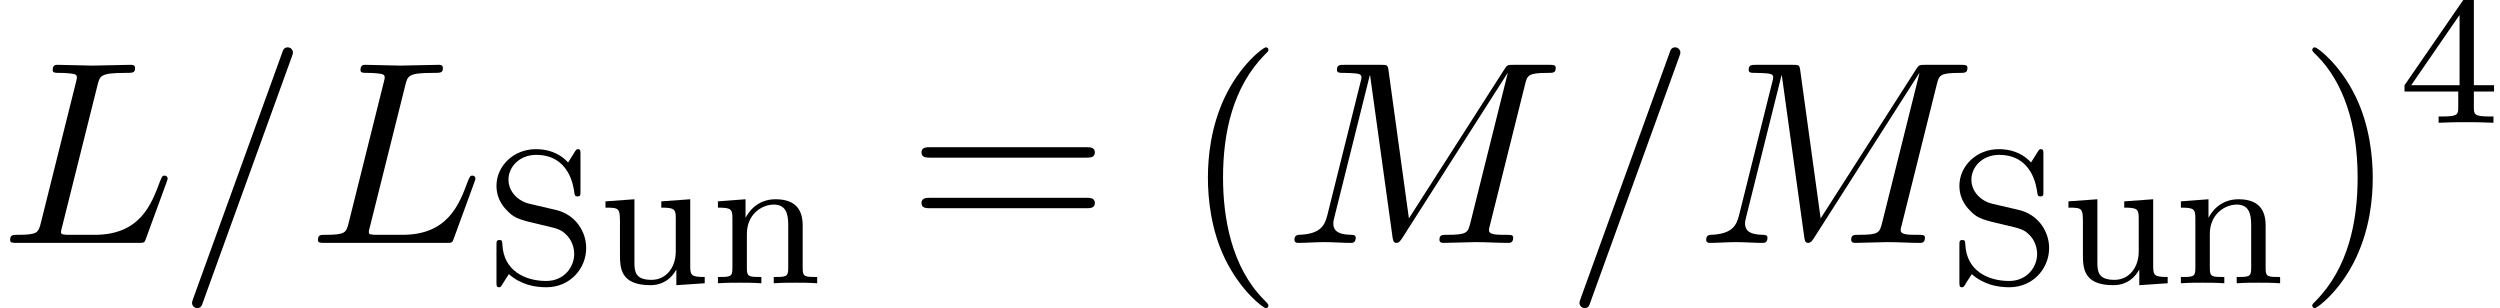
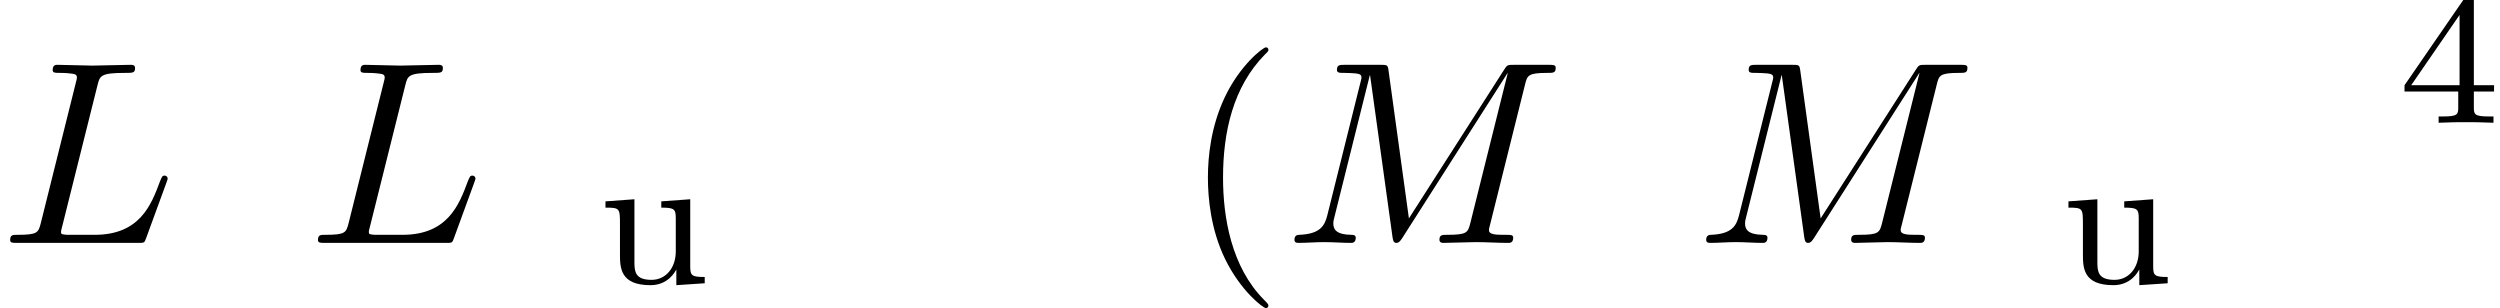
<svg xmlns="http://www.w3.org/2000/svg" xmlns:xlink="http://www.w3.org/1999/xlink" version="1.1" width="104.602pt" height="12.891pt" viewBox="70.735 58.579 104.602 12.891">
  <defs>
    <path id="g1-52" d="M3.14 -5.157C3.14 -5.316 3.14 -5.38 2.973 -5.38C2.869 -5.38 2.861 -5.372 2.782 -5.26L0.239 -1.57V-1.307H2.487V-0.646C2.487 -0.351 2.463 -0.263 1.849 -0.263H1.666V0C2.343 -0.024 2.359 -0.024 2.813 -0.024S3.284 -0.024 3.961 0V-0.263H3.778C3.164 -0.263 3.14 -0.351 3.14 -0.646V-1.307H3.985V-1.57H3.14V-5.157ZM2.542 -4.511V-1.57H0.518L2.542 -4.511Z" />
-     <path id="g1-83" d="M1.857 -3.324C1.347 -3.443 0.972 -3.85 0.972 -4.336C0.972 -4.87 1.435 -5.372 2.128 -5.372C3.507 -5.372 3.69 -4.081 3.73 -3.778C3.746 -3.69 3.754 -3.634 3.858 -3.634C3.985 -3.634 3.985 -3.69 3.985 -3.842V-5.404C3.985 -5.531 3.985 -5.611 3.881 -5.611C3.818 -5.611 3.802 -5.587 3.746 -5.499L3.467 -5.053C3.068 -5.491 2.558 -5.611 2.12 -5.611C1.172 -5.611 0.47 -4.894 0.47 -4.081C0.47 -3.475 0.813 -3.14 0.964 -2.989C1.251 -2.702 1.514 -2.638 2.375 -2.439C3.061 -2.279 3.18 -2.256 3.443 -1.977C3.523 -1.889 3.722 -1.618 3.722 -1.227C3.722 -0.677 3.3 -0.096 2.55 -0.096C1.674 -0.096 0.765 -0.518 0.717 -1.626C0.709 -1.753 0.709 -1.809 0.598 -1.809C0.47 -1.809 0.47 -1.745 0.47 -1.594V-0.04C0.47 0.088 0.47 0.167 0.574 0.167C0.638 0.167 0.646 0.151 0.701 0.072C0.733 0.024 0.765 -0.048 0.988 -0.383C1.49 0.064 2.08 0.167 2.558 0.167C3.555 0.167 4.224 -0.622 4.224 -1.474C4.224 -2.168 3.77 -2.877 2.957 -3.068L1.857 -3.324Z" />
-     <path id="g1-110" d="M3.873 -2.415C3.873 -3.084 3.571 -3.515 2.734 -3.515C1.945 -3.515 1.586 -2.941 1.49 -2.75H1.482V-3.515L0.327 -3.427V-3.164C0.869 -3.164 0.933 -3.108 0.933 -2.718V-0.622C0.933 -0.263 0.837 -0.263 0.327 -0.263V0C0.669 -0.024 1.02 -0.024 1.235 -0.024C1.467 -0.024 1.801 -0.024 2.144 0V-0.263C1.634 -0.263 1.538 -0.263 1.538 -0.622V-2.064C1.538 -2.901 2.176 -3.292 2.662 -3.292S3.268 -2.949 3.268 -2.447V-0.622C3.268 -0.263 3.172 -0.263 2.662 -0.263V0C3.005 -0.024 3.355 -0.024 3.571 -0.024C3.802 -0.024 4.136 -0.024 4.479 0V-0.263C3.969 -0.263 3.873 -0.263 3.873 -0.622V-2.415Z" />
    <path id="g1-117" d="M2.662 -3.427V-3.164C3.204 -3.164 3.268 -3.108 3.268 -2.718V-1.331C3.268 -0.646 2.853 -0.143 2.256 -0.143C1.57 -0.143 1.538 -0.486 1.538 -0.885V-3.515L0.327 -3.427V-3.164C0.933 -3.164 0.933 -3.14 0.933 -2.431V-1.235C0.933 -0.662 0.933 0.08 2.208 0.08C2.957 0.08 3.244 -0.494 3.284 -0.566H3.292V0.08L4.479 0V-0.263C3.937 -0.263 3.873 -0.319 3.873 -0.709V-3.515L2.662 -3.427Z" />
    <path id="g2-40" d="M3.611 2.618C3.611 2.585 3.611 2.564 3.425 2.378C2.062 1.004 1.713 -1.058 1.713 -2.727C1.713 -4.625 2.127 -6.524 3.469 -7.887C3.611 -8.018 3.611 -8.04 3.611 -8.073C3.611 -8.149 3.567 -8.182 3.502 -8.182C3.393 -8.182 2.411 -7.44 1.767 -6.055C1.211 -4.855 1.08 -3.644 1.08 -2.727C1.08 -1.876 1.2 -0.556 1.8 0.676C2.455 2.018 3.393 2.727 3.502 2.727C3.567 2.727 3.611 2.695 3.611 2.618Z" />
-     <path id="g2-41" d="M3.153 -2.727C3.153 -3.578 3.033 -4.898 2.433 -6.131C1.778 -7.473 0.84 -8.182 0.731 -8.182C0.665 -8.182 0.622 -8.138 0.622 -8.073C0.622 -8.04 0.622 -8.018 0.829 -7.822C1.898 -6.742 2.52 -5.007 2.52 -2.727C2.52 -0.862 2.116 1.058 0.764 2.433C0.622 2.564 0.622 2.585 0.622 2.618C0.622 2.684 0.665 2.727 0.731 2.727C0.84 2.727 1.822 1.985 2.465 0.6C3.022 -0.6 3.153 -1.811 3.153 -2.727Z" />
-     <path id="g2-47" d="M4.778 -7.767C4.833 -7.909 4.833 -7.942 4.833 -7.964C4.833 -8.084 4.735 -8.182 4.615 -8.182C4.462 -8.182 4.418 -8.073 4.385 -7.964L0.665 2.313C0.611 2.455 0.611 2.487 0.611 2.509C0.611 2.629 0.709 2.727 0.829 2.727C0.982 2.727 1.025 2.618 1.058 2.509L4.778 -7.767Z" />
-     <path id="g2-61" d="M7.495 -3.567C7.658 -3.567 7.865 -3.567 7.865 -3.785S7.658 -4.004 7.505 -4.004H0.971C0.818 -4.004 0.611 -4.004 0.611 -3.785S0.818 -3.567 0.982 -3.567H7.495ZM7.505 -1.451C7.658 -1.451 7.865 -1.451 7.865 -1.669S7.658 -1.887 7.495 -1.887H0.982C0.818 -1.887 0.611 -1.887 0.611 -1.669S0.818 -1.451 0.971 -1.451H7.505Z" />
    <path id="g0-76" d="M4.08 -6.6C4.178 -6.993 4.211 -7.113 5.236 -7.113C5.564 -7.113 5.651 -7.113 5.651 -7.32C5.651 -7.451 5.531 -7.451 5.476 -7.451C5.116 -7.451 4.222 -7.418 3.862 -7.418C3.535 -7.418 2.738 -7.451 2.411 -7.451C2.335 -7.451 2.204 -7.451 2.204 -7.233C2.204 -7.113 2.302 -7.113 2.509 -7.113C2.531 -7.113 2.738 -7.113 2.924 -7.091C3.12 -7.069 3.218 -7.058 3.218 -6.916C3.218 -6.873 3.207 -6.84 3.175 -6.709L1.713 -0.851C1.604 -0.425 1.582 -0.338 0.72 -0.338C0.535 -0.338 0.425 -0.338 0.425 -0.12C0.425 0 0.524 0 0.72 0H5.771C6.033 0 6.044 0 6.109 -0.185L6.971 -2.542C7.015 -2.662 7.015 -2.684 7.015 -2.695C7.015 -2.738 6.982 -2.815 6.884 -2.815S6.775 -2.76 6.698 -2.585C6.327 -1.582 5.847 -0.338 3.96 -0.338H2.935C2.782 -0.338 2.76 -0.338 2.695 -0.349C2.585 -0.36 2.553 -0.371 2.553 -0.458C2.553 -0.491 2.553 -0.513 2.607 -0.709L4.08 -6.6Z" />
    <path id="g0-77" d="M10.102 -6.611C10.2 -7.004 10.222 -7.113 11.04 -7.113C11.291 -7.113 11.389 -7.113 11.389 -7.331C11.389 -7.451 11.28 -7.451 11.095 -7.451H9.655C9.371 -7.451 9.36 -7.451 9.229 -7.244L5.247 -1.025L4.396 -7.2C4.364 -7.451 4.342 -7.451 4.058 -7.451H2.564C2.356 -7.451 2.236 -7.451 2.236 -7.244C2.236 -7.113 2.335 -7.113 2.553 -7.113C2.695 -7.113 2.891 -7.102 3.022 -7.091C3.196 -7.069 3.262 -7.036 3.262 -6.916C3.262 -6.873 3.251 -6.84 3.218 -6.709L1.833 -1.156C1.724 -0.72 1.538 -0.371 0.655 -0.338C0.6 -0.338 0.458 -0.327 0.458 -0.131C0.458 -0.033 0.524 0 0.611 0C0.96 0 1.342 -0.033 1.702 -0.033C2.073 -0.033 2.465 0 2.825 0C2.88 0 3.022 0 3.022 -0.218C3.022 -0.338 2.902 -0.338 2.825 -0.338C2.204 -0.349 2.084 -0.567 2.084 -0.818C2.084 -0.895 2.095 -0.949 2.127 -1.069L3.611 -7.015H3.622L4.56 -0.251C4.582 -0.12 4.593 0 4.724 0C4.844 0 4.909 -0.12 4.964 -0.196L9.371 -7.102H9.382L7.822 -0.851C7.713 -0.425 7.691 -0.338 6.829 -0.338C6.644 -0.338 6.524 -0.338 6.524 -0.131C6.524 0 6.655 0 6.687 0C6.993 0 7.735 -0.033 8.04 -0.033C8.487 -0.033 8.956 0 9.404 0C9.469 0 9.611 0 9.611 -0.218C9.611 -0.338 9.513 -0.338 9.305 -0.338C8.902 -0.338 8.596 -0.338 8.596 -0.535C8.596 -0.578 8.596 -0.6 8.651 -0.796L10.102 -6.611Z" />
  </defs>
  <g id="page1">
    <use x="70.735" y="68.742" xlink:href="#g0-76" />
    <use x="78.159" y="68.742" xlink:href="#g2-47" />
    <use x="83.614" y="68.742" xlink:href="#g0-76" />
    <use x="91.038" y="70.431" xlink:href="#g1-83" />
    <use x="95.742" y="70.431" xlink:href="#g1-117" />
    <use x="100.447" y="70.431" xlink:href="#g1-110" />
    <use x="108.68" y="68.742" xlink:href="#g2-61" />
    <use x="120.195" y="68.742" xlink:href="#g2-40" />
    <use x="124.438" y="68.742" xlink:href="#g0-77" />
    <use x="136.21" y="68.742" xlink:href="#g2-47" />
    <use x="141.665" y="68.742" xlink:href="#g0-77" />
    <use x="152.248" y="70.431" xlink:href="#g1-83" />
    <use x="156.953" y="70.431" xlink:href="#g1-117" />
    <use x="161.658" y="70.431" xlink:href="#g1-110" />
    <use x="166.86" y="68.742" xlink:href="#g2-41" />
    <use x="171.103" y="63.715" xlink:href="#g1-52" />
  </g>
</svg>